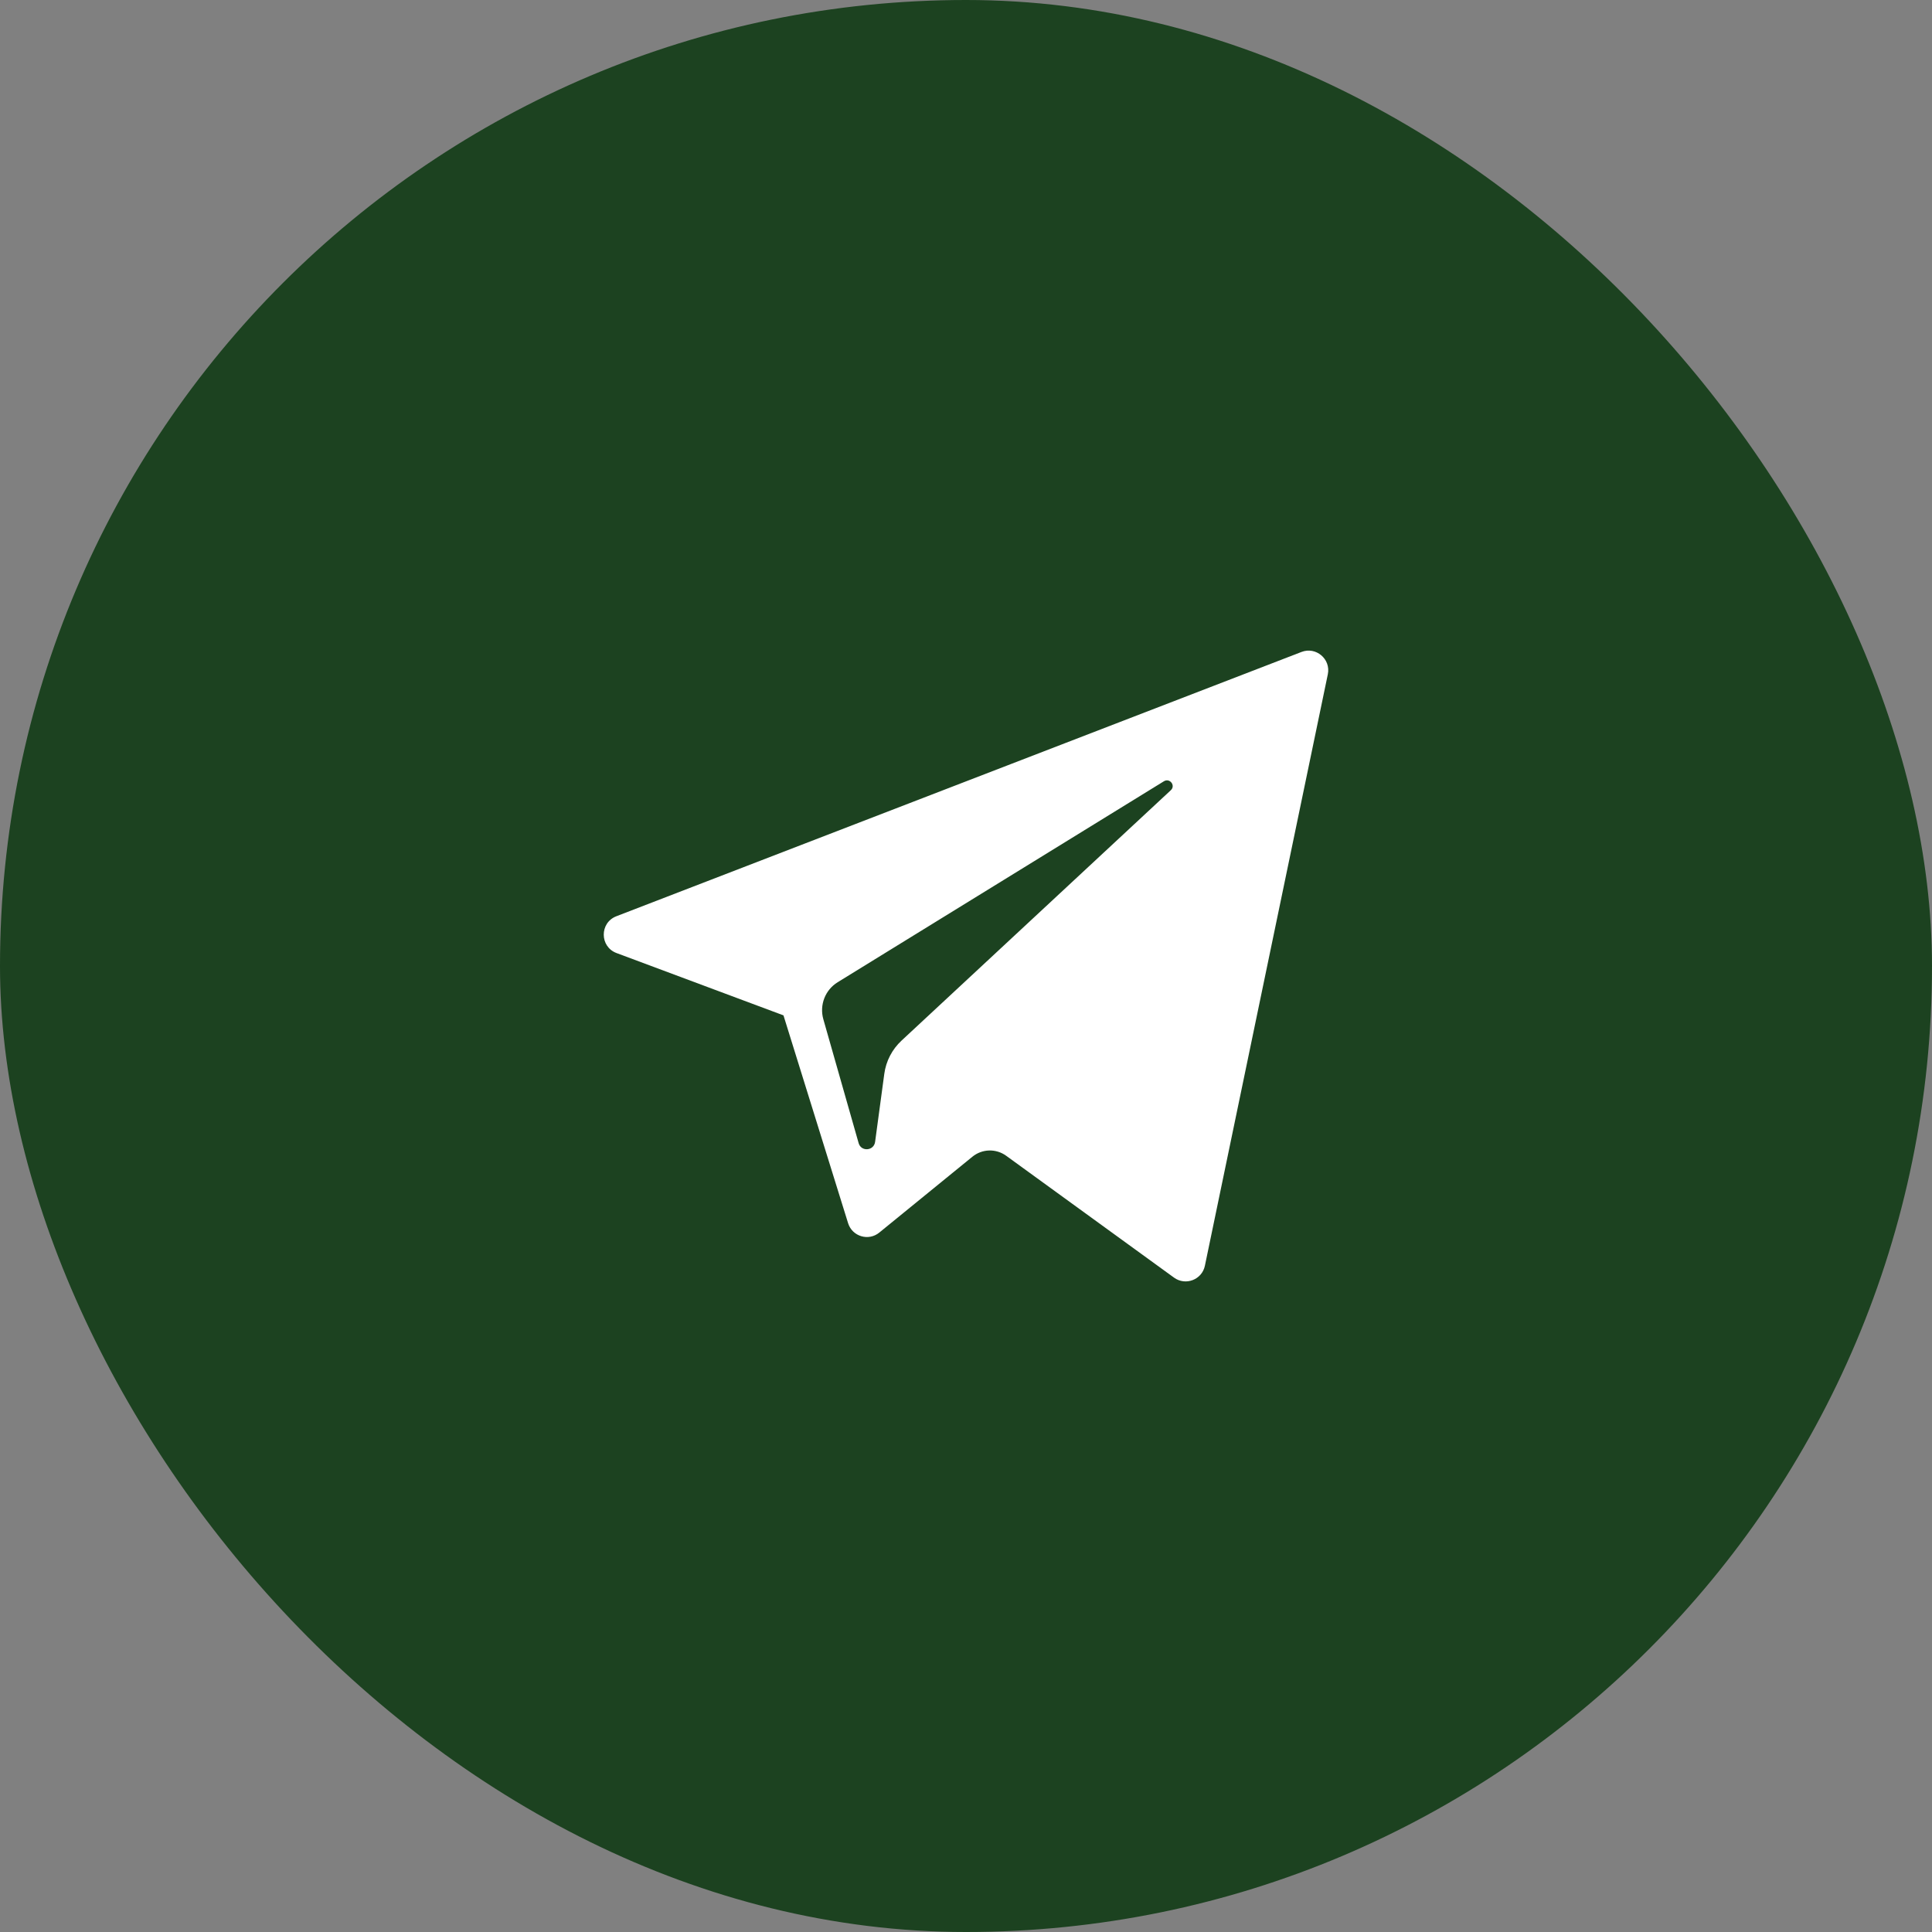
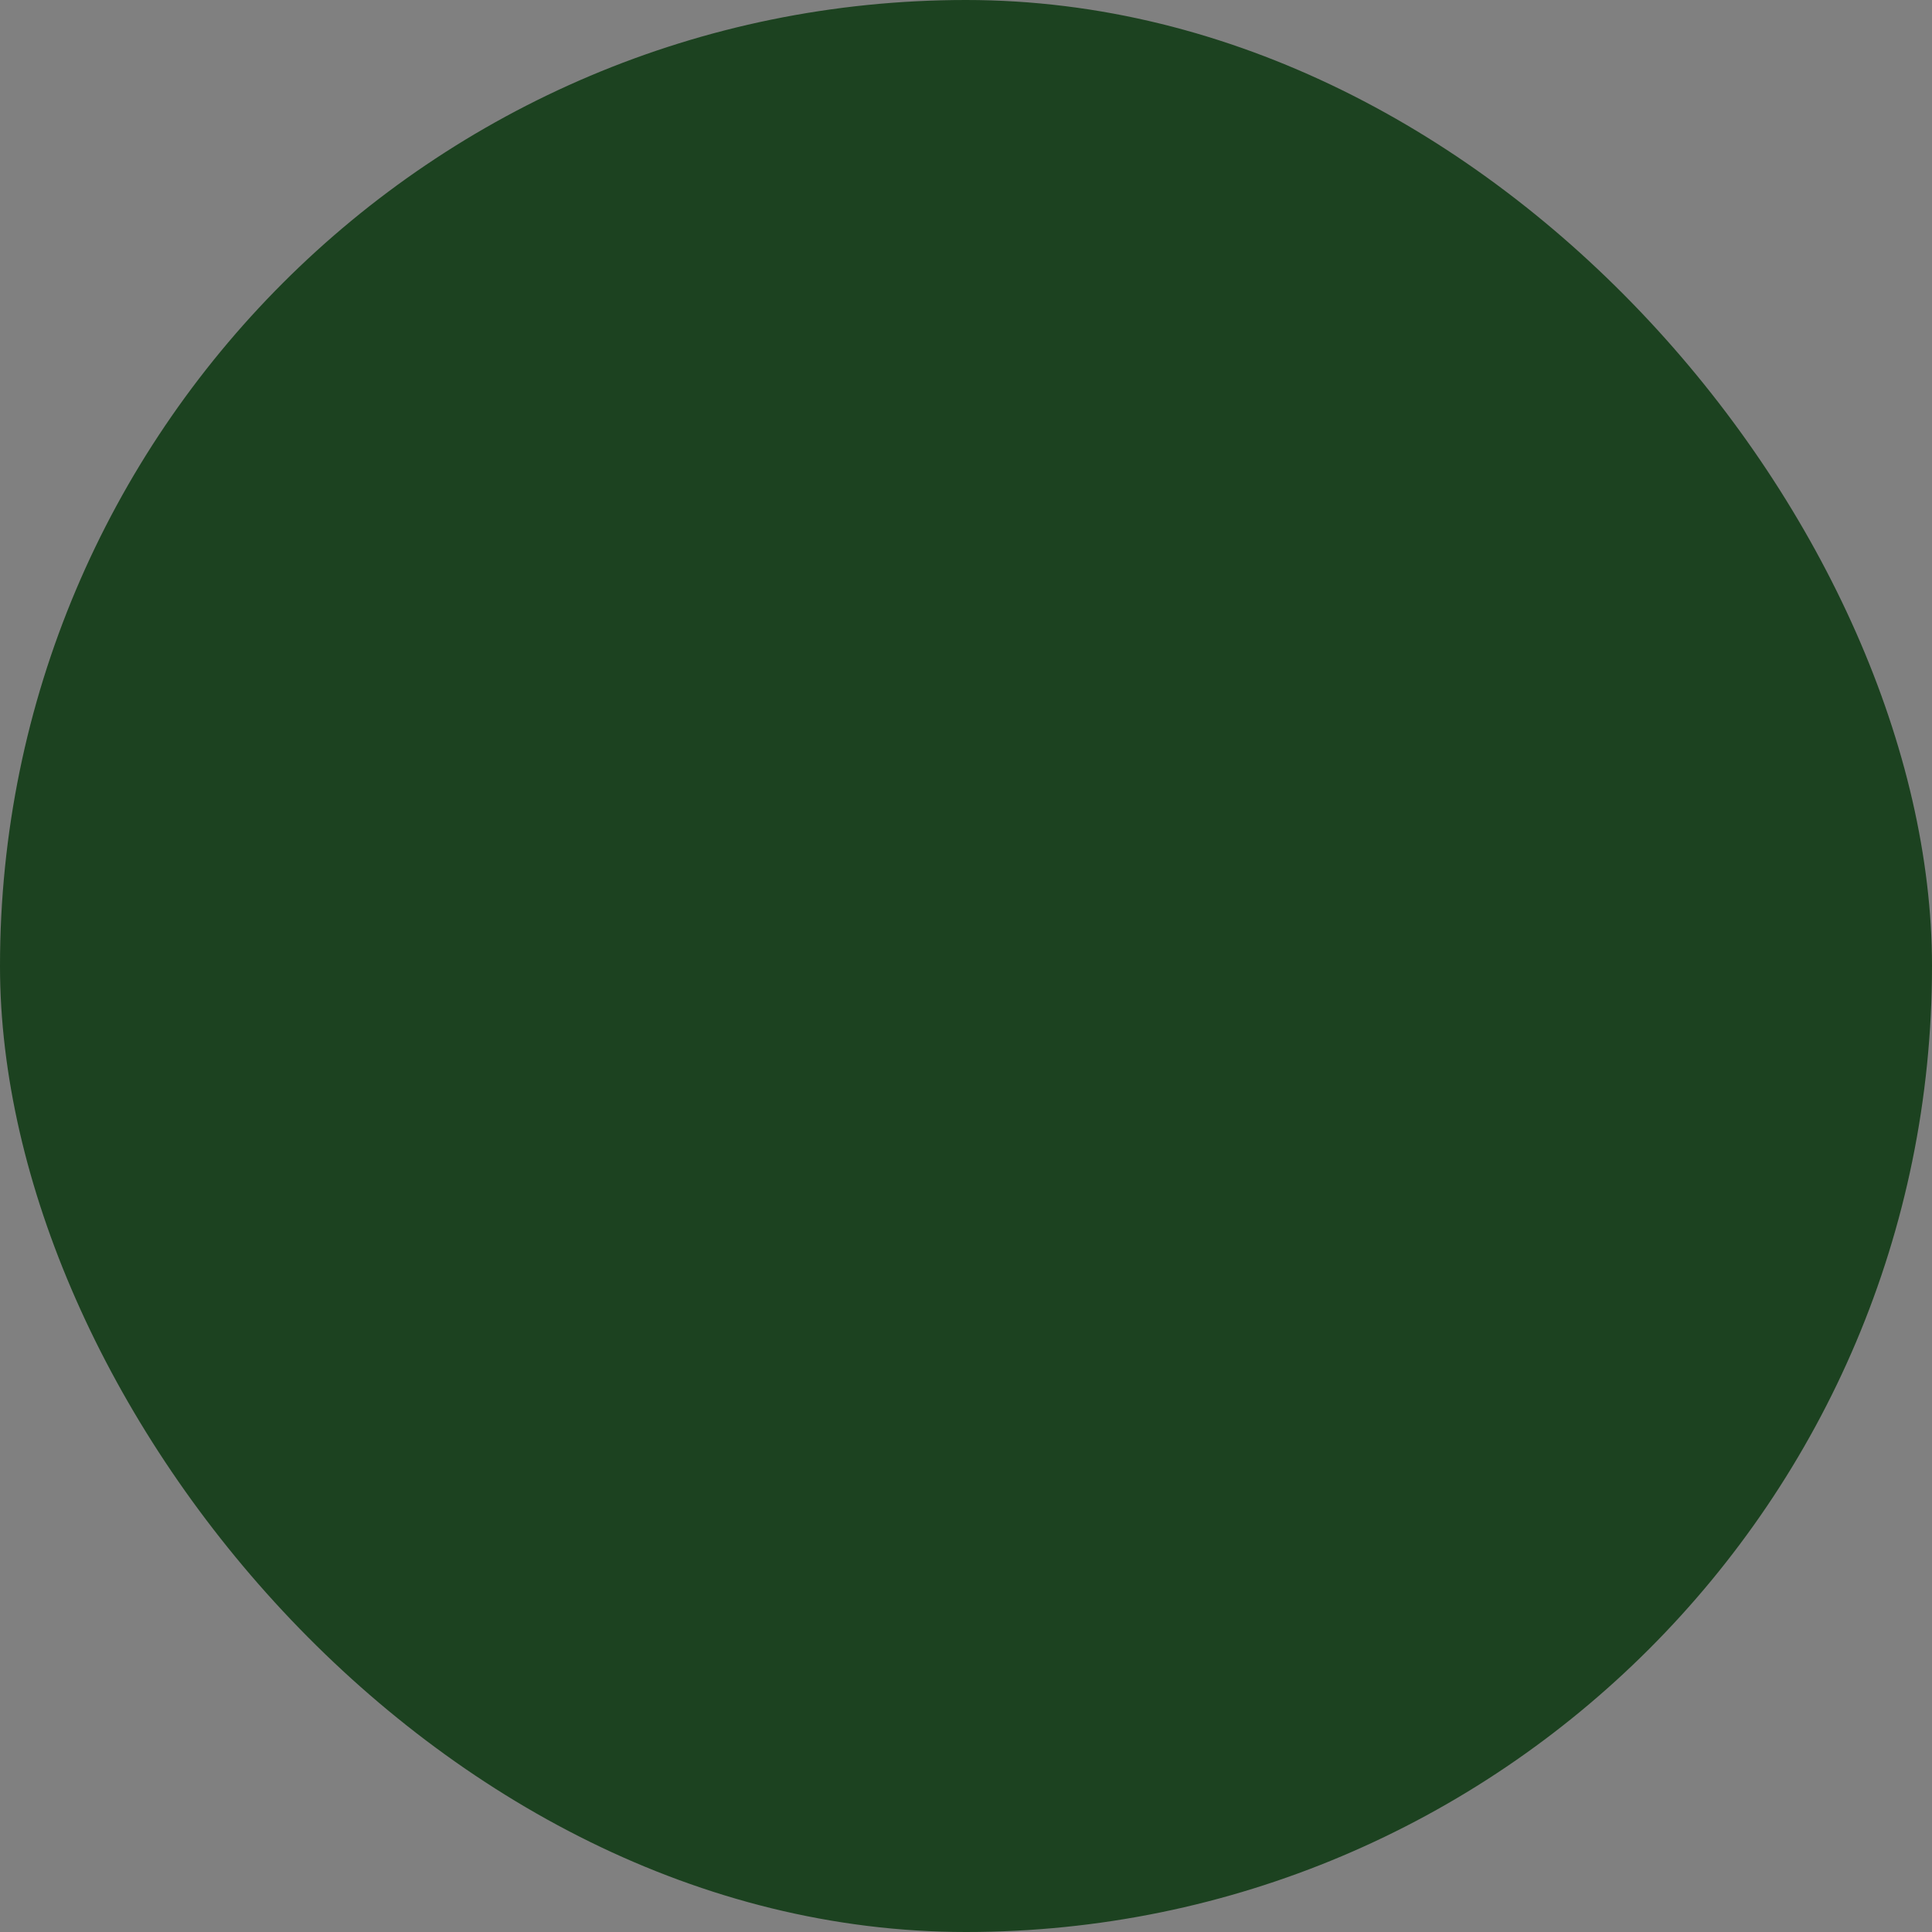
<svg xmlns="http://www.w3.org/2000/svg" width="40" height="40" viewBox="0 0 40 40" fill="none">
  <rect x="0" y="0" width="40" height="40" fill="#808080" stroke="none" />
  <rect width="40" height="40" rx="20" fill="#1C4220" />
  <g clip-path="url(#clip0_70_454)">
-     <path d="M12.765 19.732L16.221 21.022L17.559 25.325C17.645 25.6 17.982 25.702 18.205 25.519L20.132 23.949C20.334 23.784 20.621 23.776 20.832 23.929L24.307 26.452C24.547 26.626 24.886 26.495 24.946 26.206L27.491 13.961C27.557 13.645 27.246 13.382 26.946 13.498L12.761 18.97C12.411 19.105 12.414 19.601 12.765 19.732ZM17.343 20.336L24.098 16.175C24.22 16.101 24.345 16.265 24.24 16.361L18.666 21.544C18.47 21.726 18.343 21.97 18.308 22.235L18.118 23.642C18.092 23.83 17.828 23.849 17.777 23.667L17.046 21.101C16.963 20.808 17.084 20.495 17.343 20.336Z" fill="white" />
-   </g>
+     </g>
  <defs>
    <clipPath id="clip0_70_454">
-       <rect width="15" height="15" fill="white" transform="translate(12.5 12.5)" />
-     </clipPath>
+       </clipPath>
  </defs>
</svg>